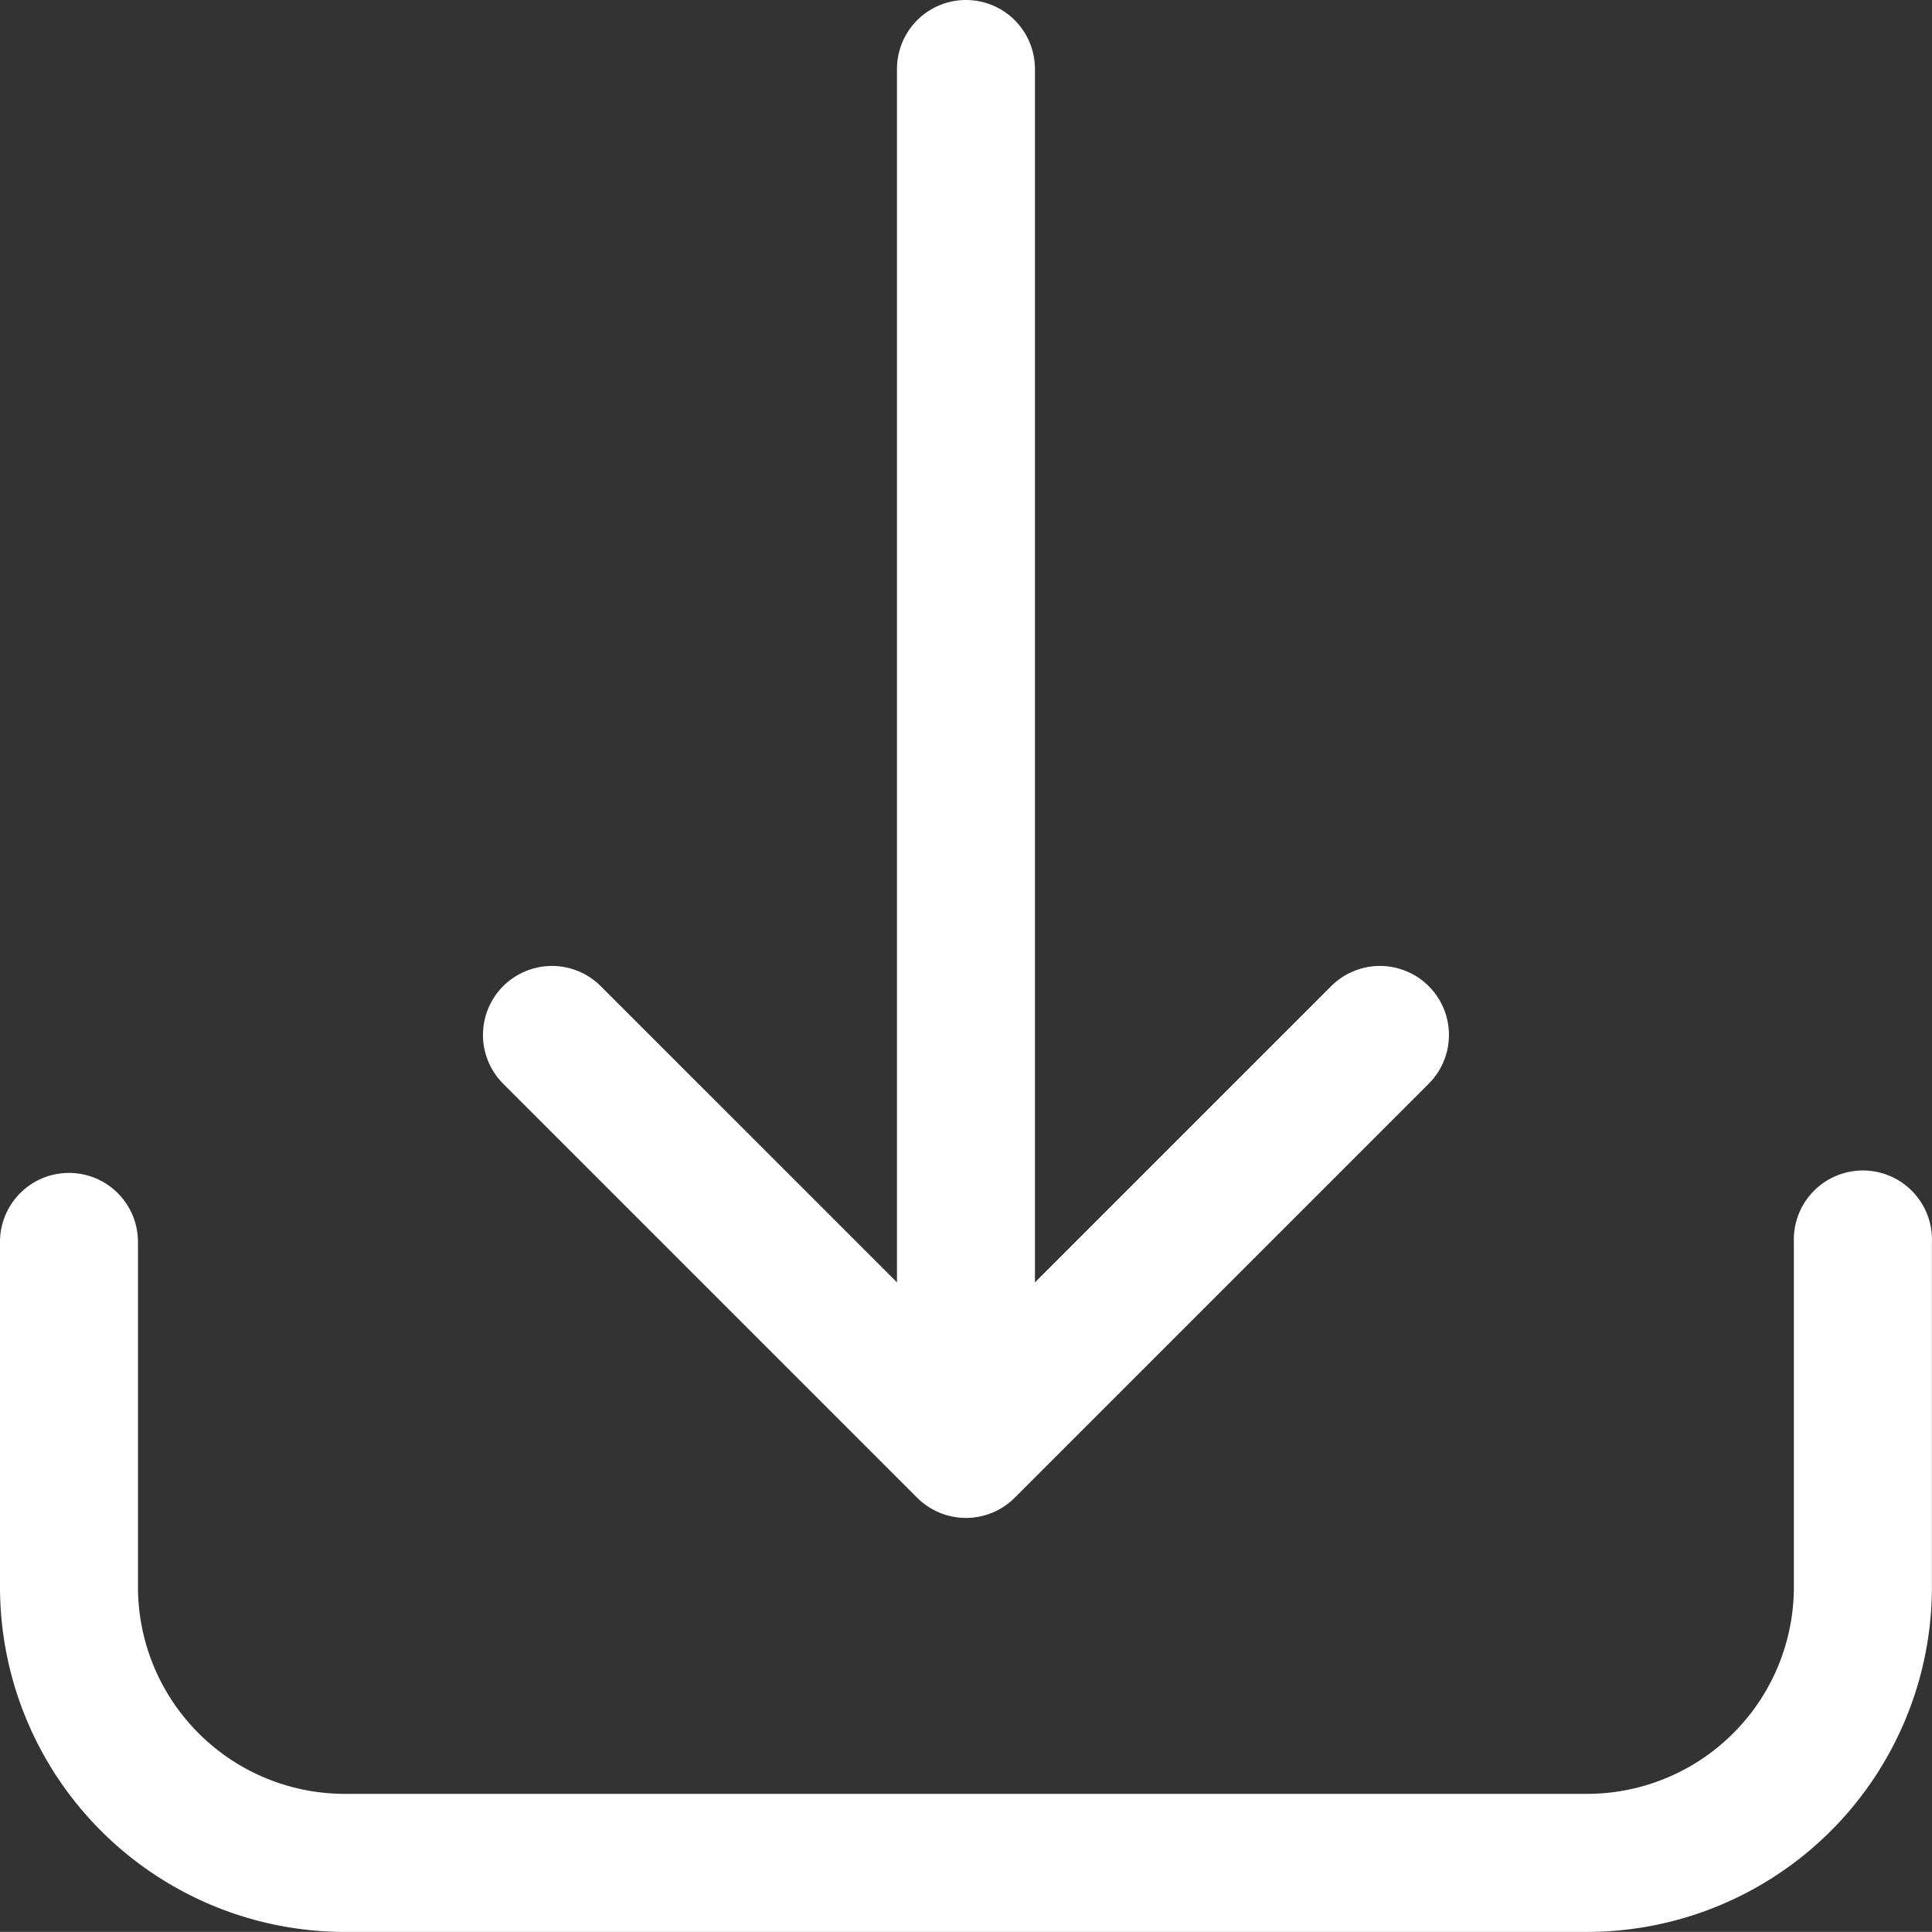
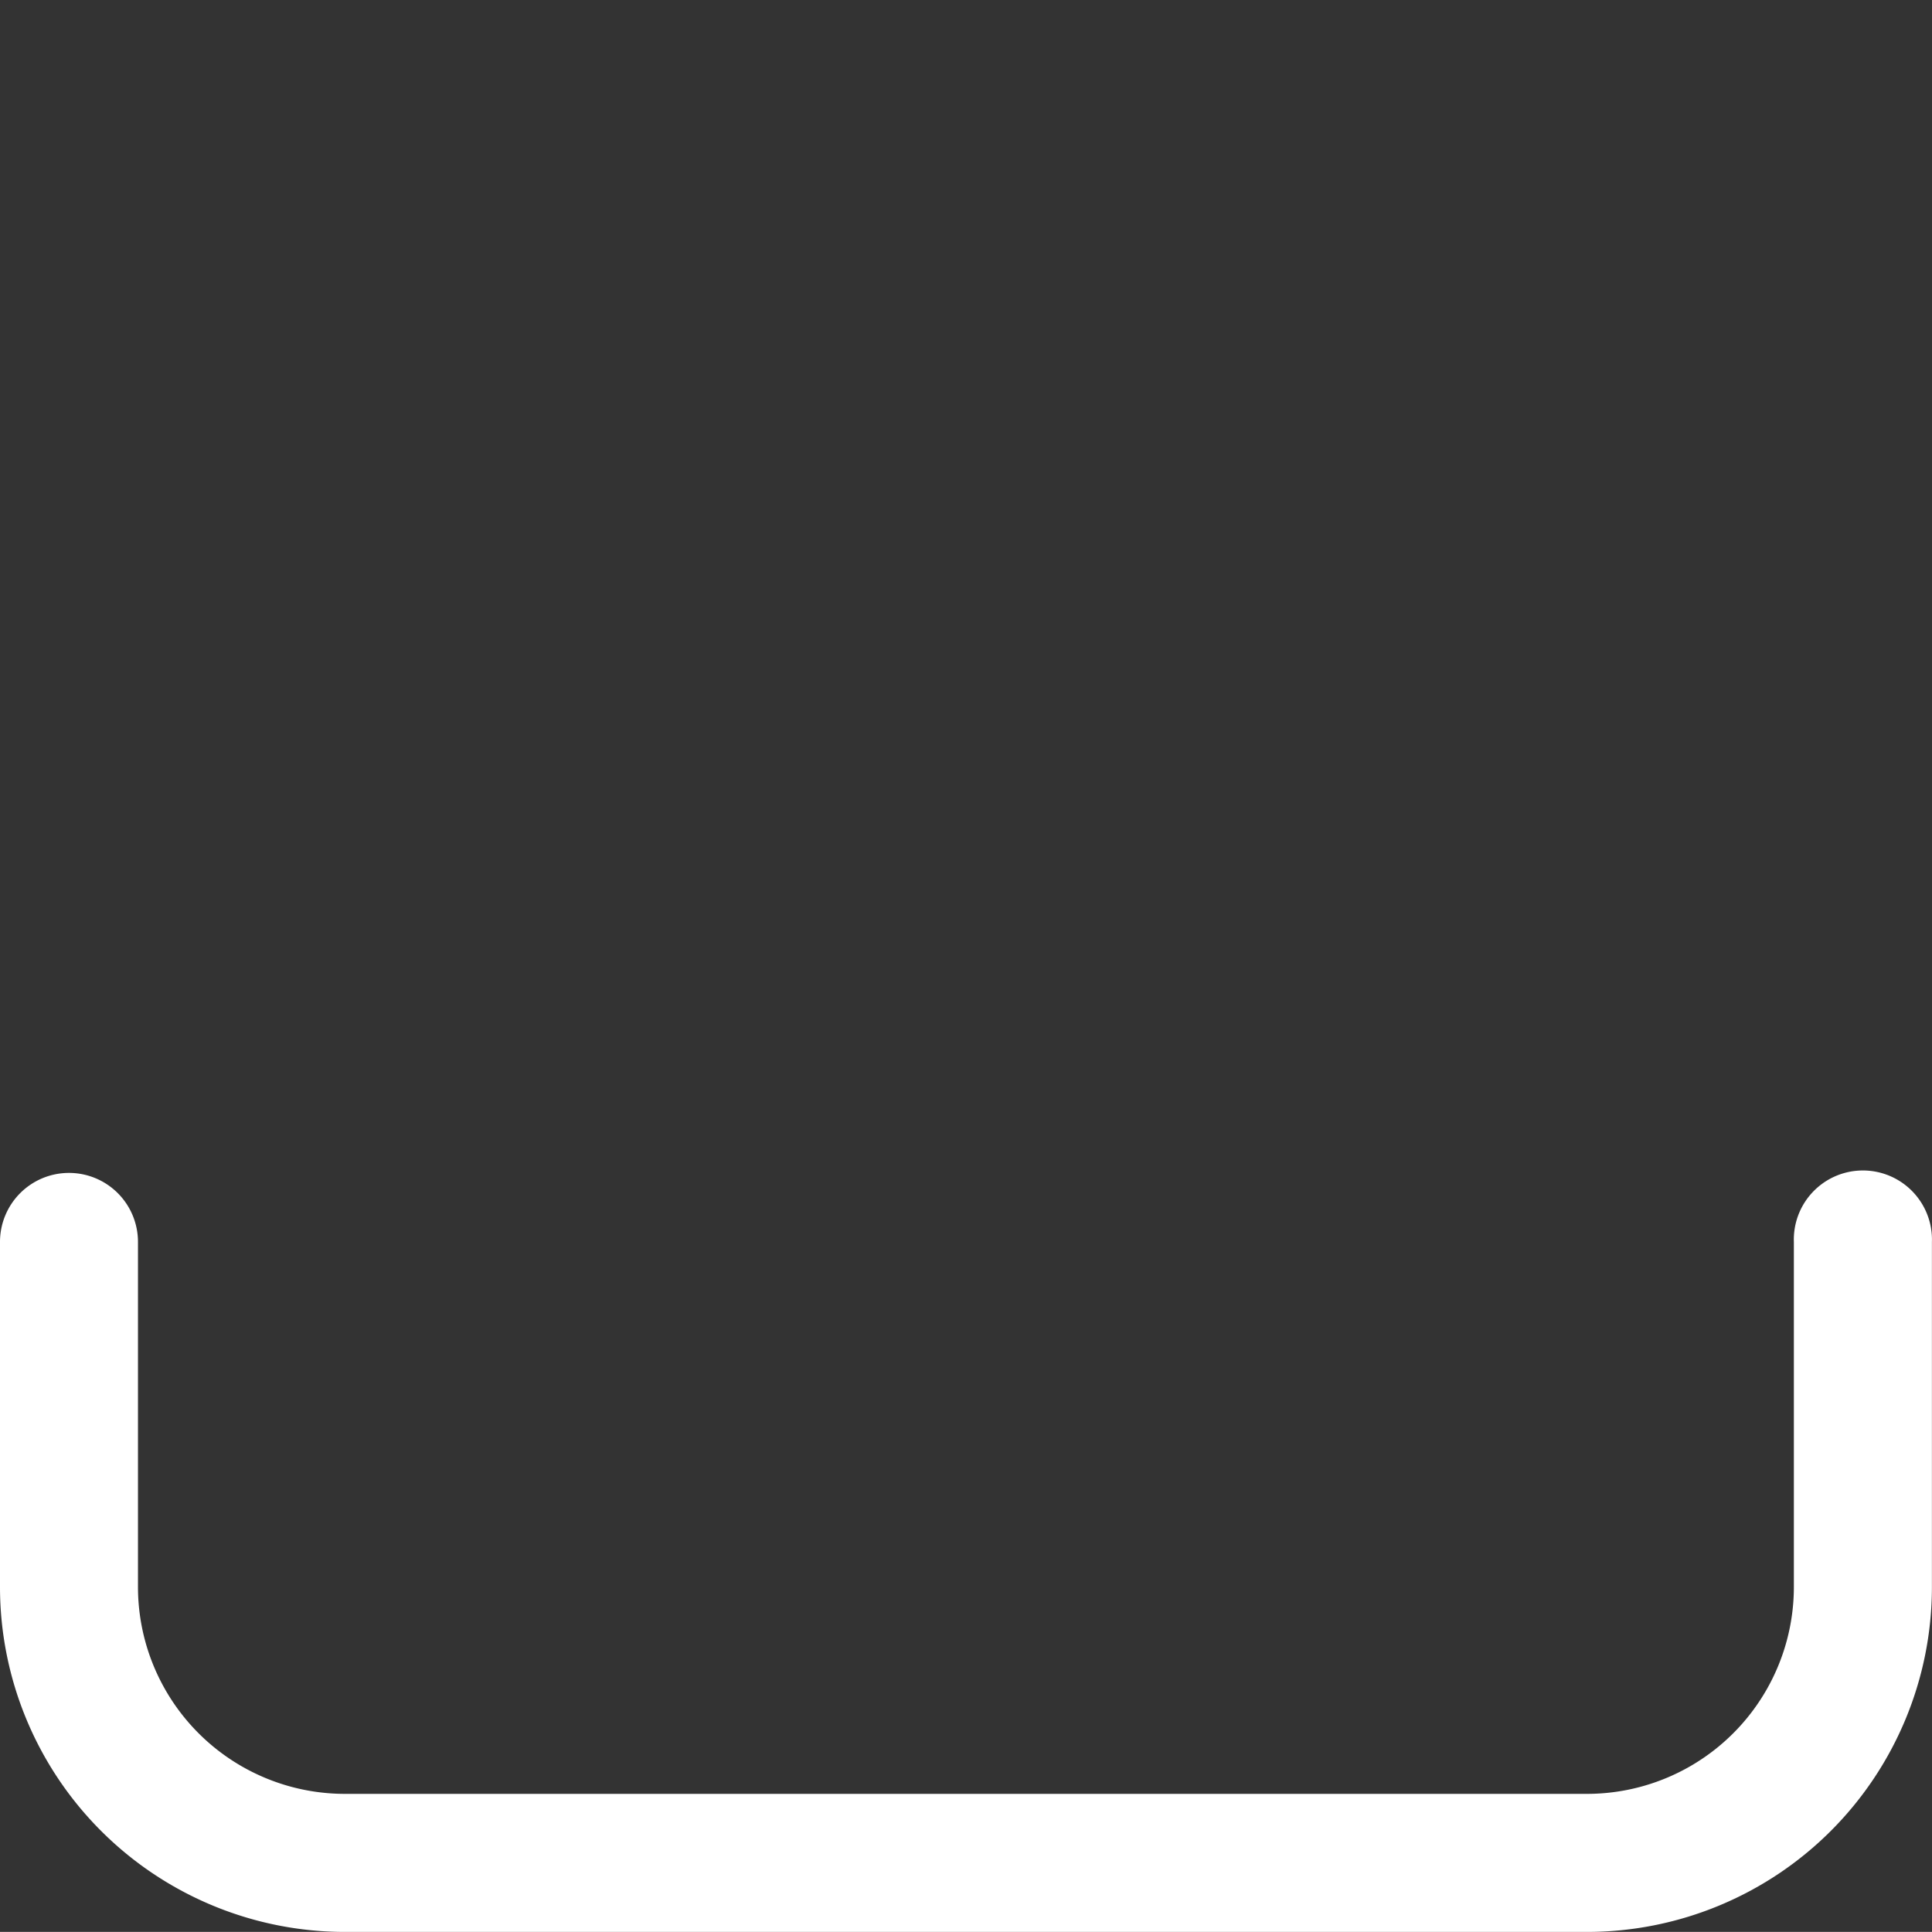
<svg xmlns="http://www.w3.org/2000/svg" width="24.001" height="24" viewBox="0 0 24.001 24">
  <rect x="0" y="0" width="24.001" height="24" fill="#333333" stroke="none" />
  <g id="Group_93" data-name="Group 93" transform="translate(261 -10531)">
    <g id="Download" transform="translate(-261 10531)">
      <path id="Path" d="M.857,0a.857.857,0,0,1,.857.857V5.143A2.571,2.571,0,0,0,4.286,7.714H19.714a2.571,2.571,0,0,0,2.571-2.571V.857A.858.858,0,1,1,24,.857V5.143a4.286,4.286,0,0,1-4.286,4.286H4.286A4.286,4.286,0,0,1,0,5.143V.857A.857.857,0,0,1,.857,0Z" transform="translate(0 14.571)" fill="#fff" />
-       <path id="Path-2" data-name="Path" d="M6.606,18.606a.857.857,0,0,1-1.212,0L.251,13.463a.857.857,0,0,1,1.212-1.212l3.68,3.68V.857a.857.857,0,1,1,1.714,0V15.931l3.68-3.68a.857.857,0,0,1,1.212,1.212Z" transform="translate(6)" fill="#fff" />
    </g>
  </g>
</svg>